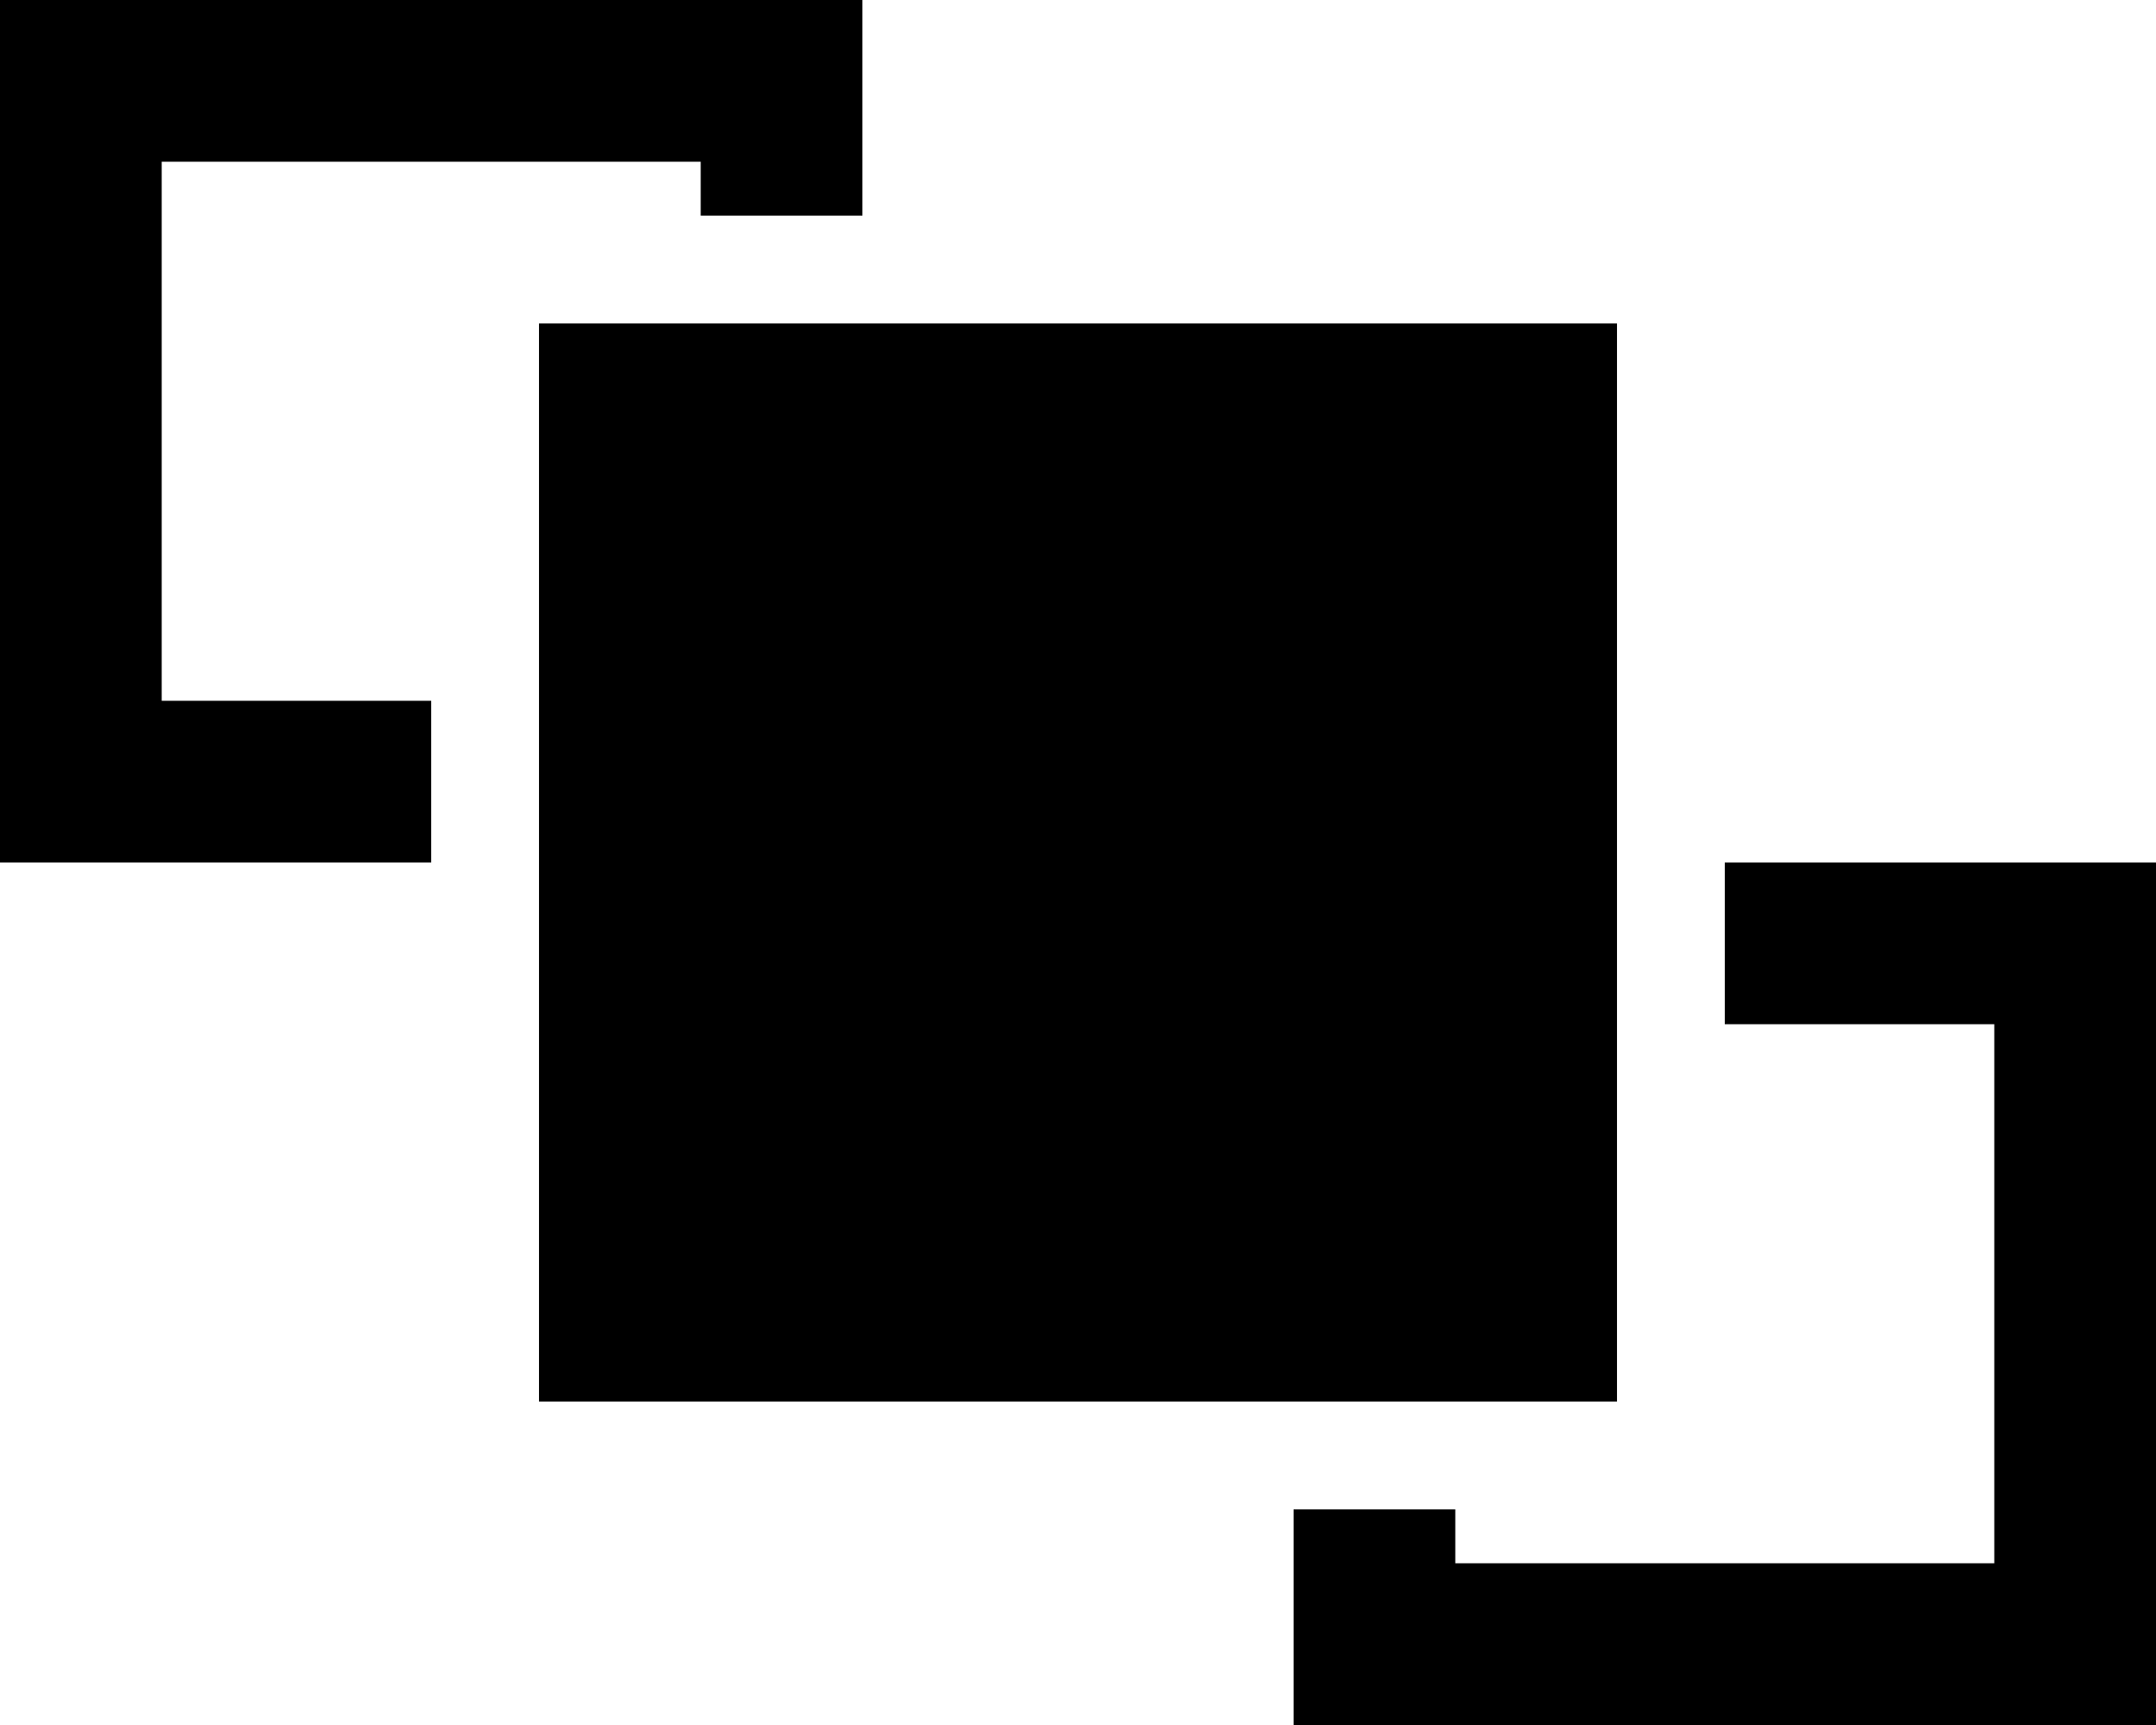
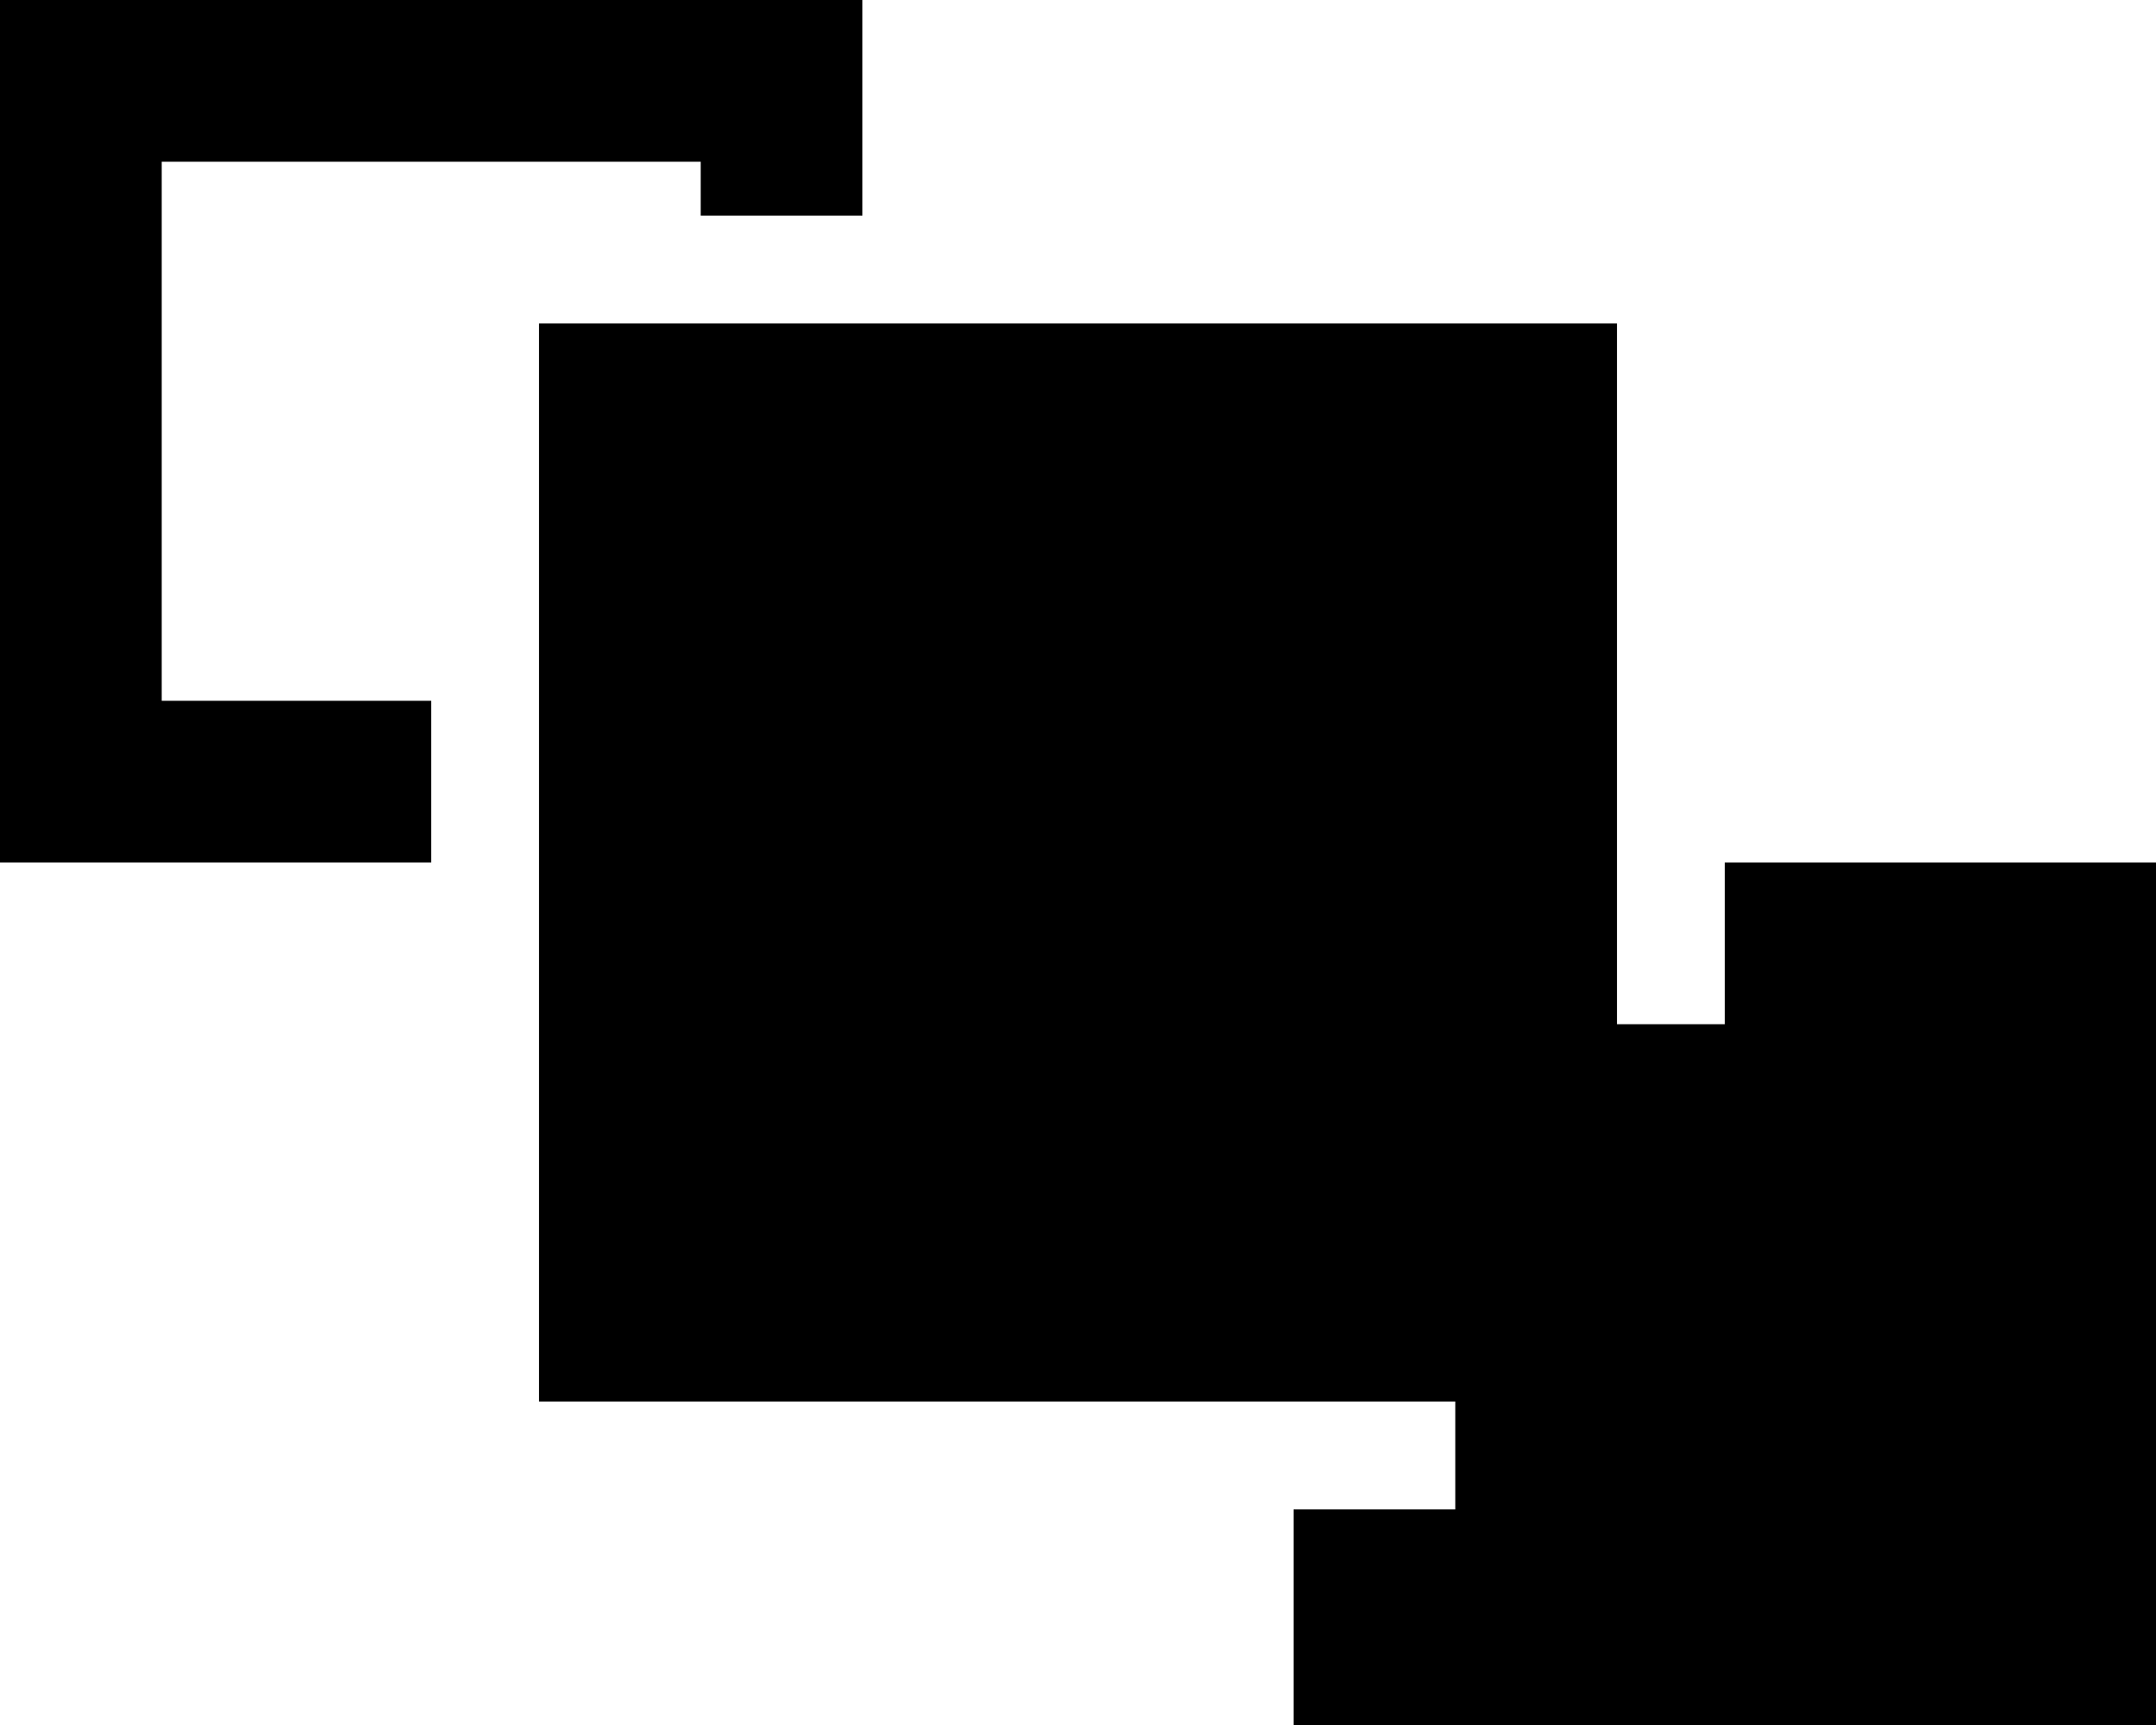
<svg xmlns="http://www.w3.org/2000/svg" viewBox="0 0 640 512">
-   <path d="M48 48H208V64h48V48 0H208 48 0V48 208v48H48h80V208H48V48zM384 464v48h48H592h48V464 304 256H592 512v48h80V464H432V448H384v16zM480 96H160V416H480V96z" />
+   <path d="M48 48H208V64h48V48 0H208 48 0V48 208v48H48h80V208H48V48zM384 464v48h48H592h48V464 304 256H592 512v48h80H432V448H384v16zM480 96H160V416H480V96z" />
</svg>